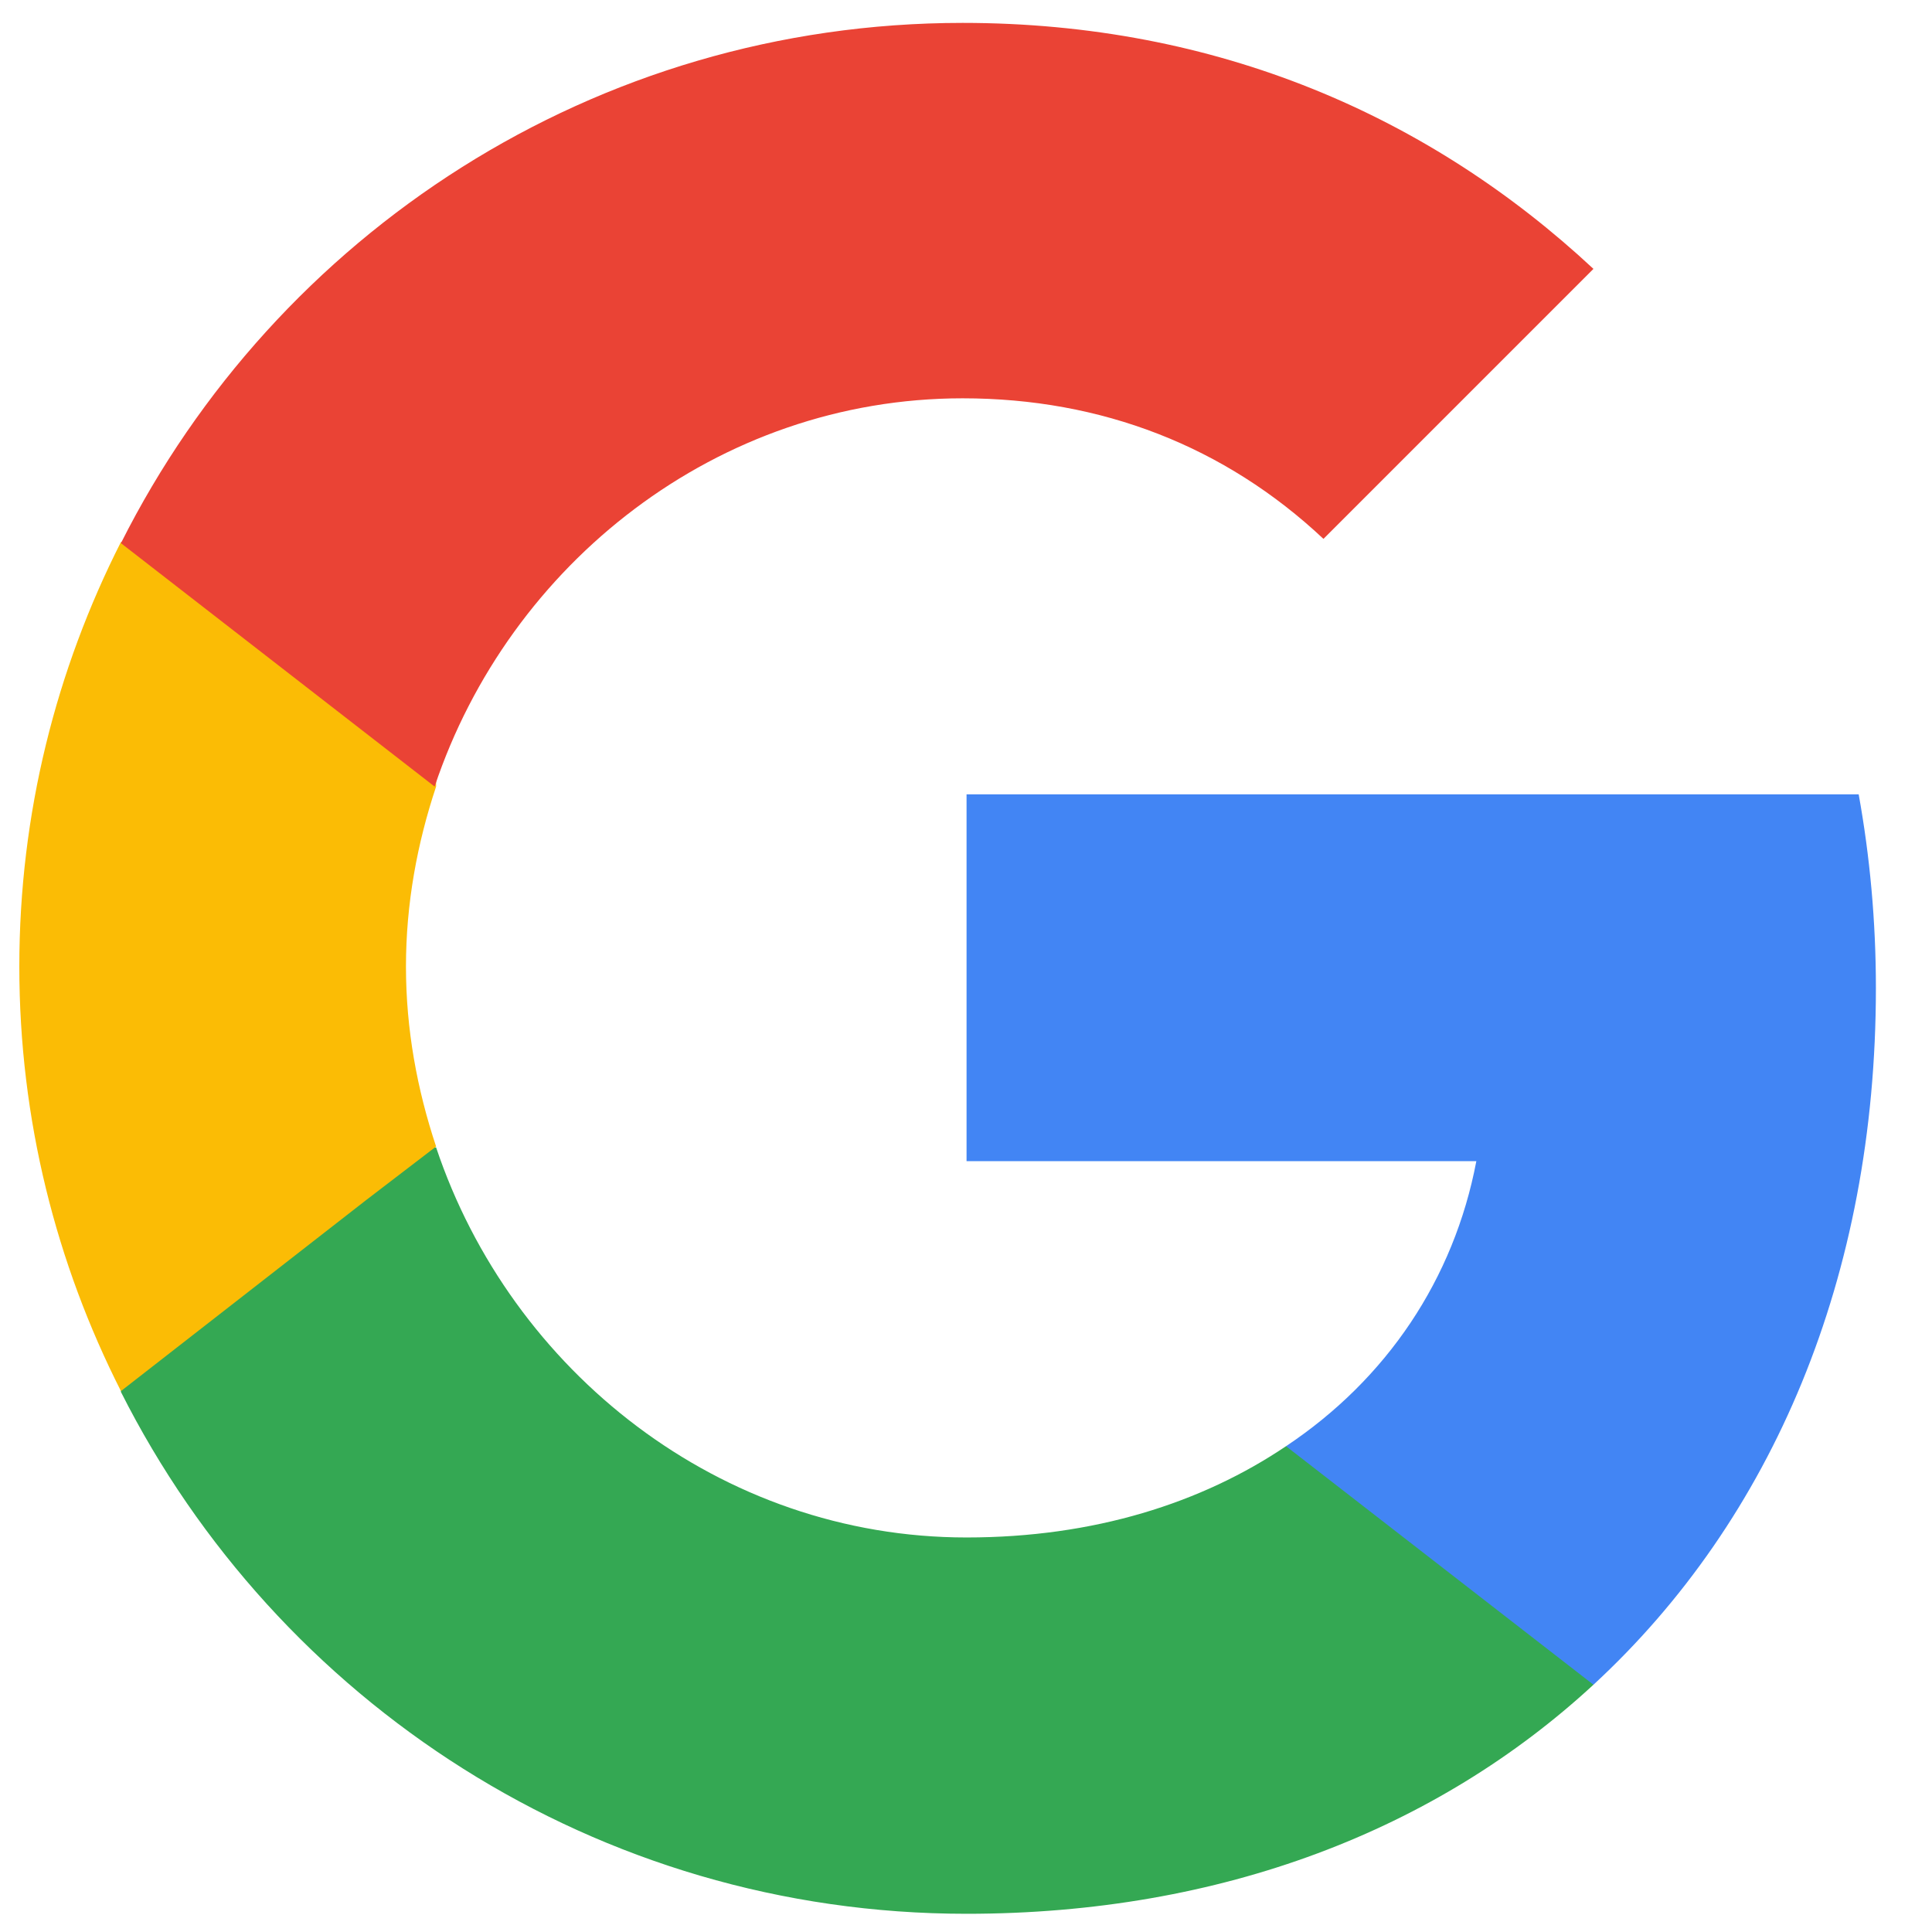
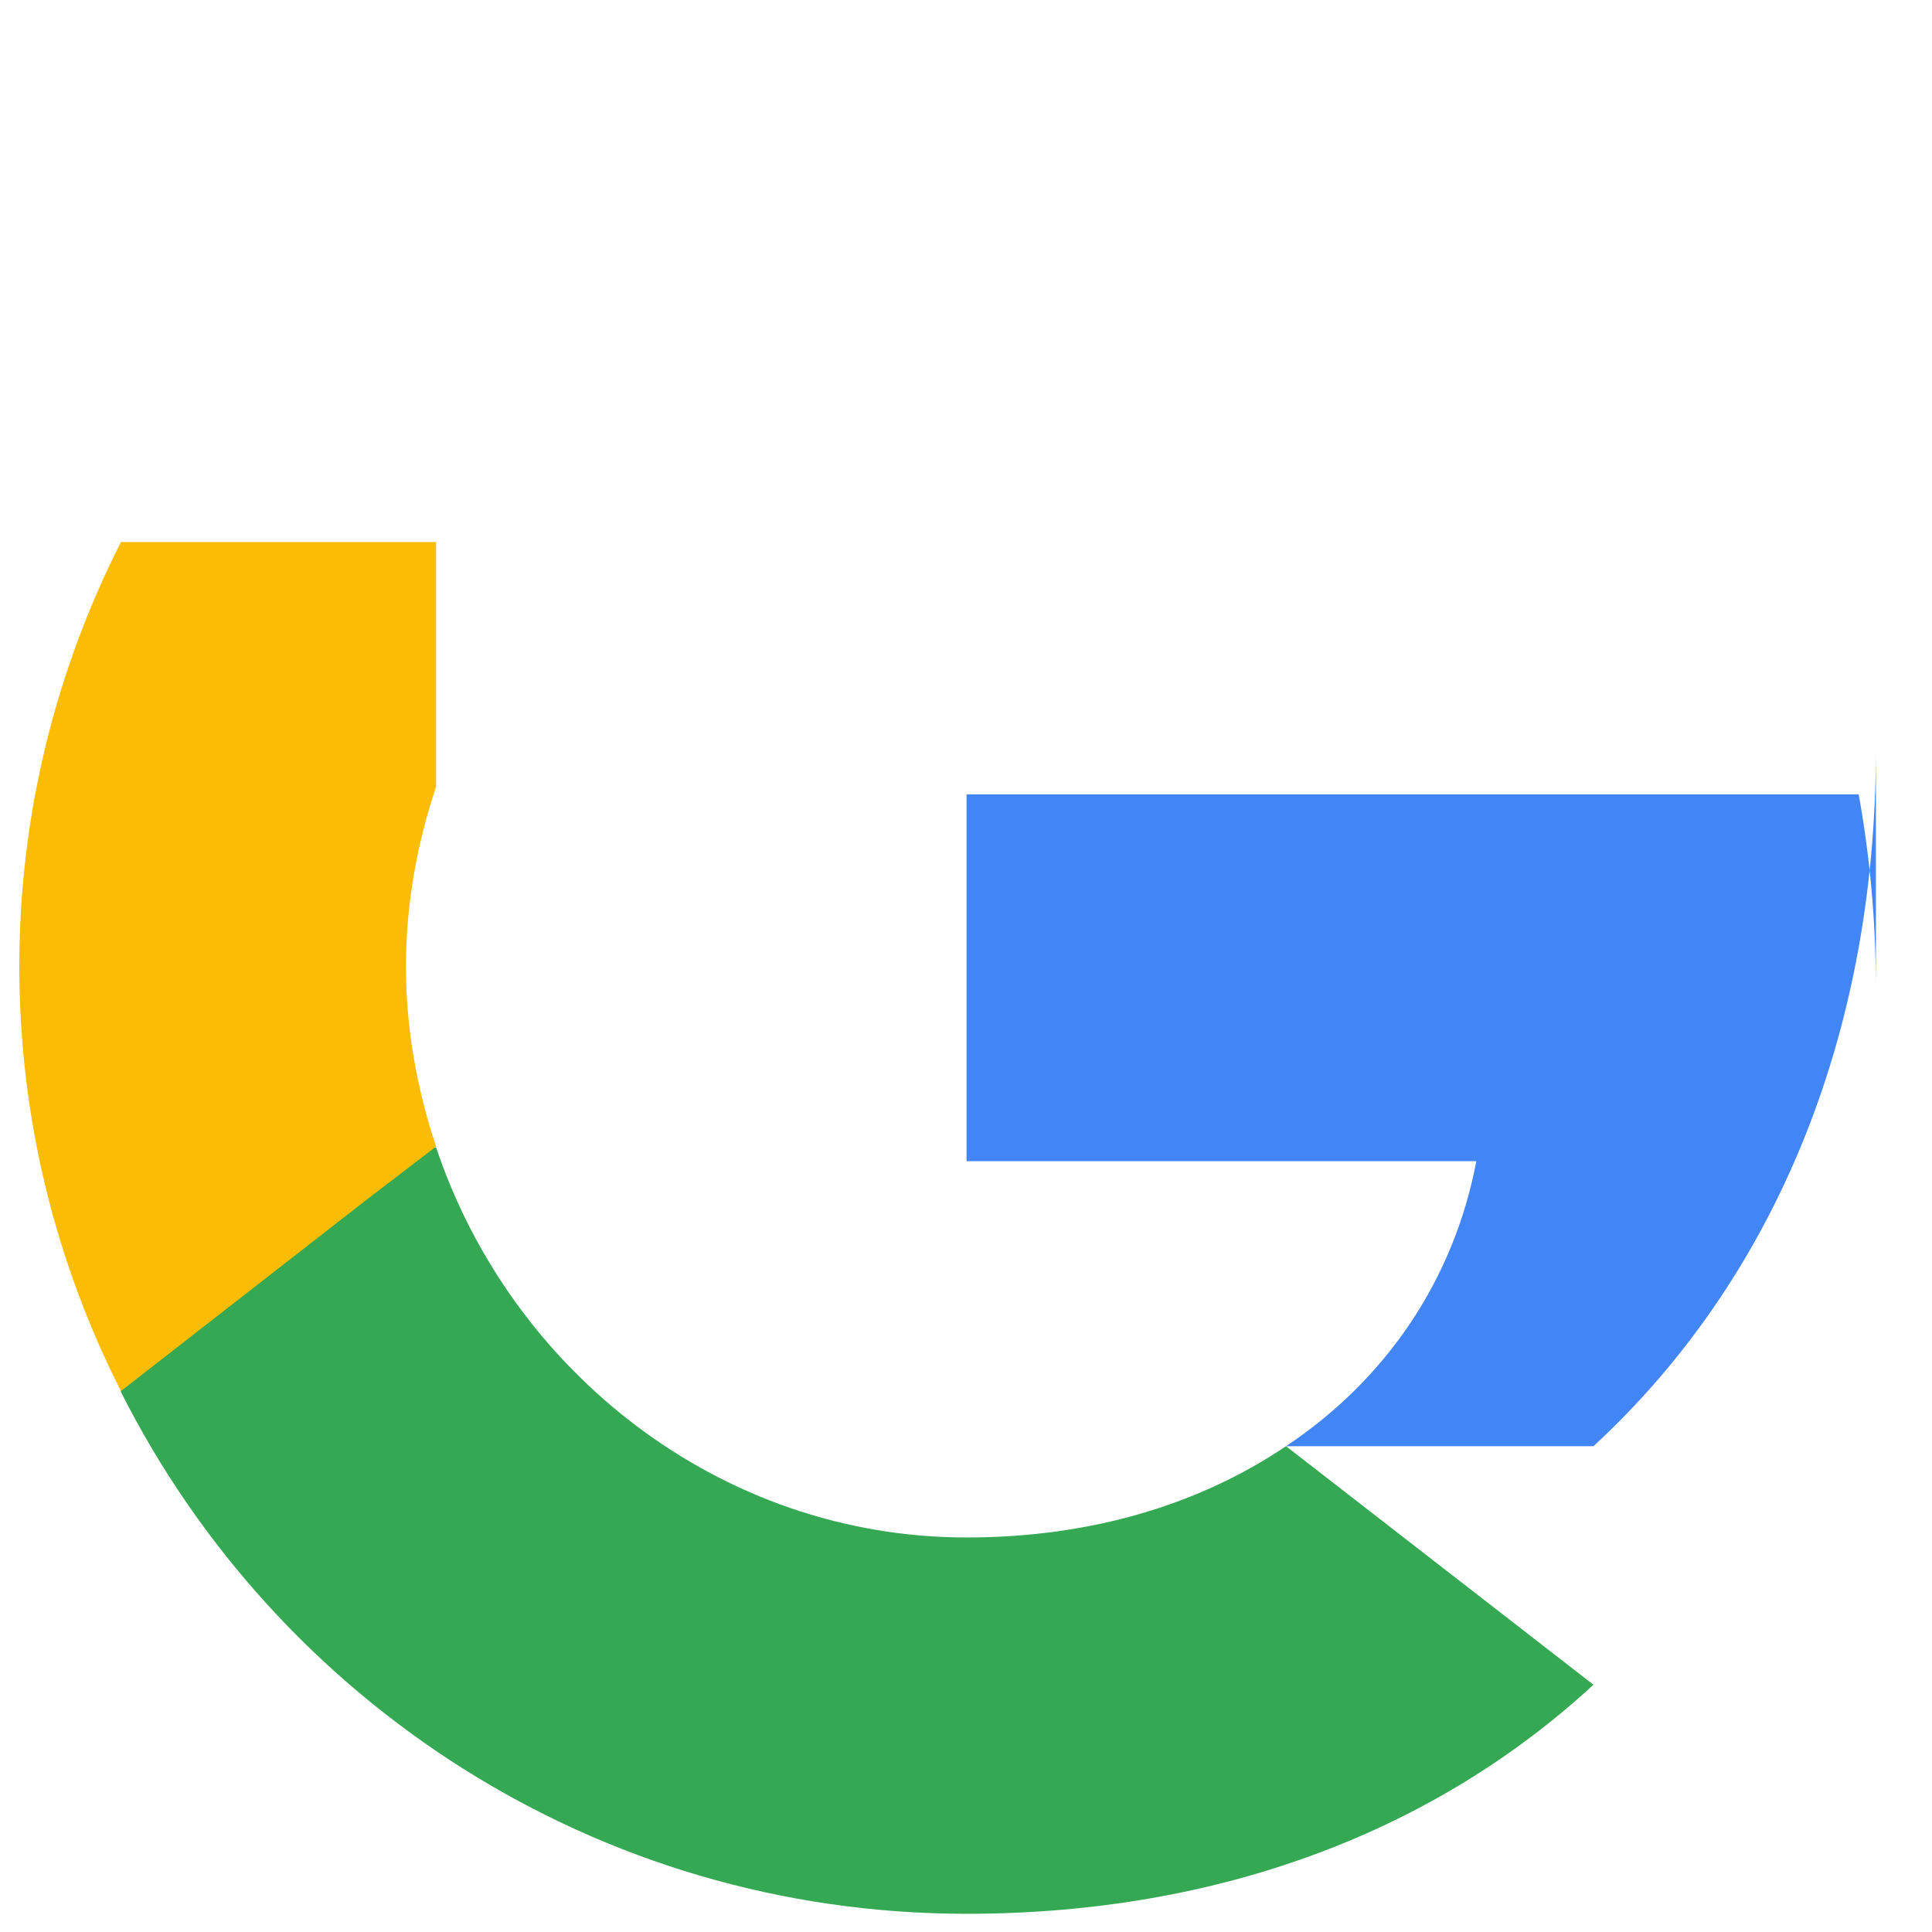
<svg xmlns="http://www.w3.org/2000/svg" width="500" height="500">
-   <path fill="#4285F4" d="M485.481 255.714c0-17.381-1.561-34.097-4.457-50.143H250.143v94.938h131.932c-5.794 30.531-23.178 56.383-49.251 73.766v61.731h79.56c46.355-42.788 73.097-105.633 73.097-180.292Z" />
+   <path fill="#4285F4" d="M485.481 255.714c0-17.381-1.561-34.097-4.457-50.143H250.143v94.938h131.932c-5.794 30.531-23.178 56.383-49.251 73.766h79.56c46.355-42.788 73.097-105.633 73.097-180.292Z" />
  <path fill="#34A853" d="M250.143 495.287c66.189 0 121.681-21.84 162.241-59.281l-79.56-61.731c-21.841 14.709-49.697 23.623-82.681 23.623-63.737 0-117.891-43.011-137.28-100.954H31.298v63.291c40.337 80.006 123.016 135.052 218.845 135.052Z" />
  <path fill="#FBBC05" d="M112.863 296.721c-4.902-14.709-7.8-30.309-7.8-46.578 0-16.269 2.898-31.869 7.8-46.577v-63.291H31.298C14.583 173.258 5 210.474 5 250.143s9.583 76.886 26.298 109.869l63.514-49.474 18.051-13.817Z" />
-   <path fill="#EA4335" d="M249.125 103.082c35.935 0 67.877 12.421 93.386 36.379l69.873-69.874C370.016 30.102 315.005 5.925 249.125 5.925c-95.382 0-177.678 54.789-217.827 134.645l81.185 62.996c19.298-57.674 73.201-100.484 136.642-100.484Z" />
  <path fill="none" d="M5 5h490.287v490.287H5V5Z" />
</svg>